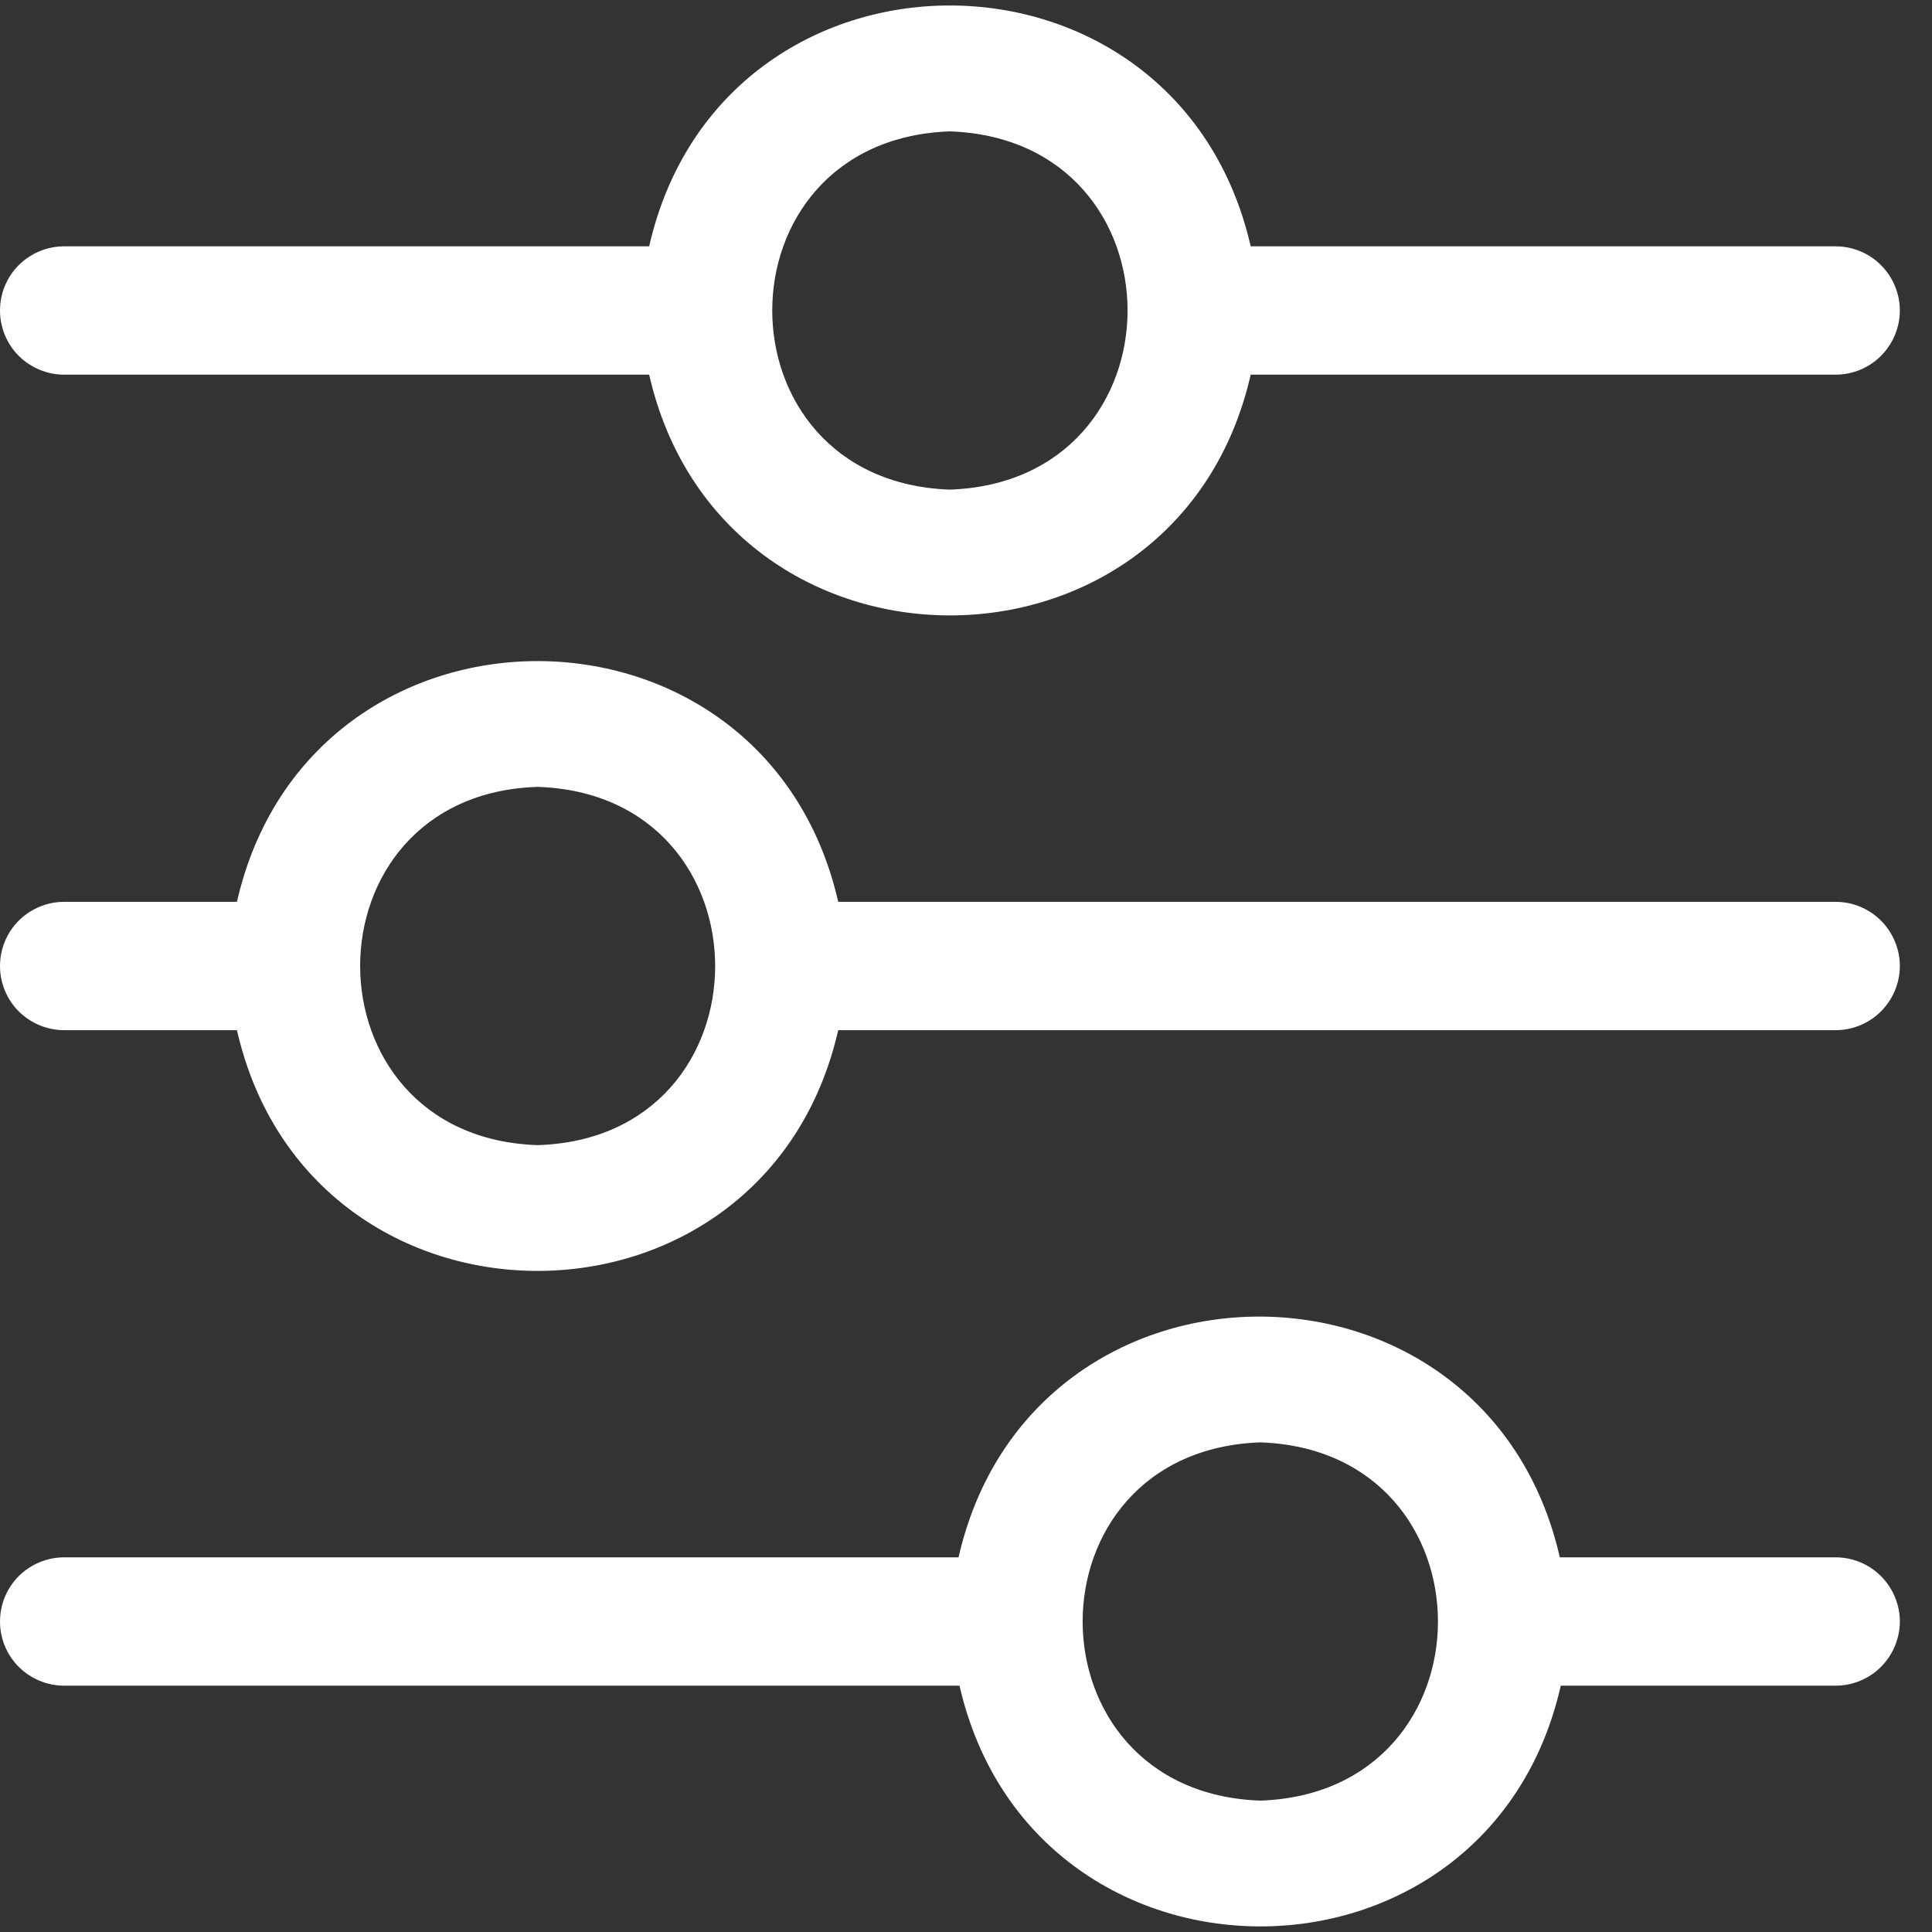
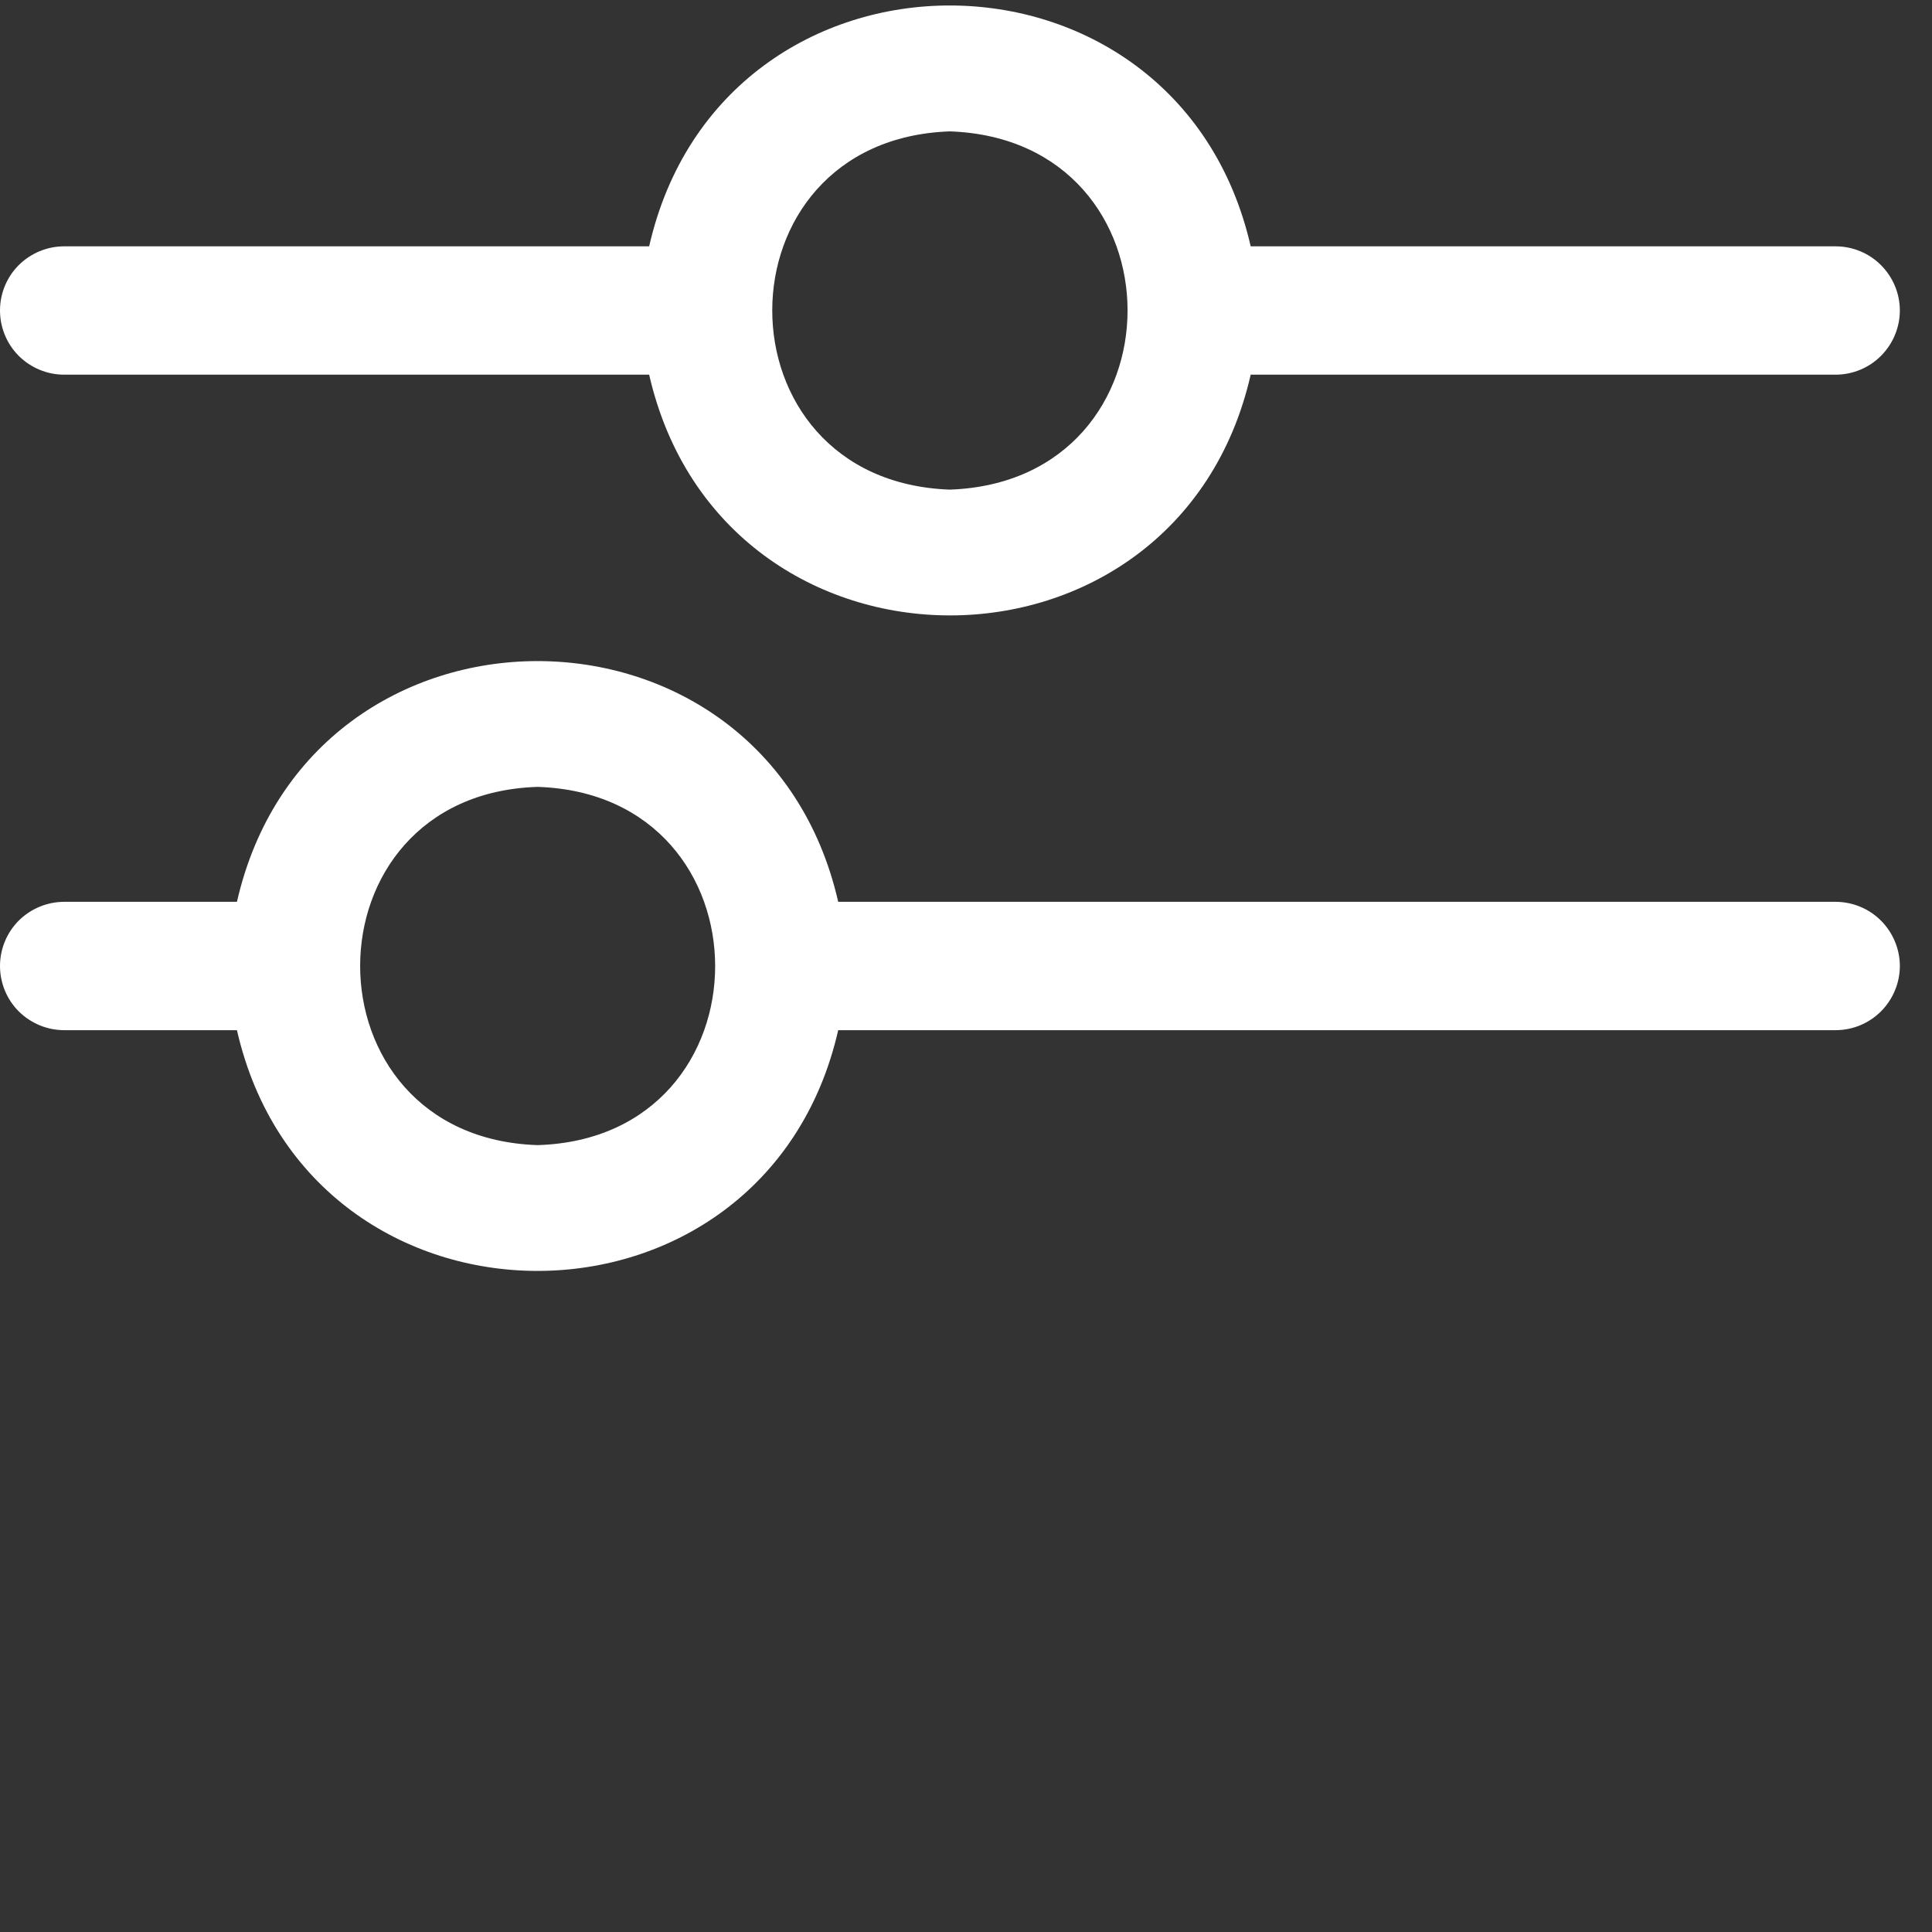
<svg xmlns="http://www.w3.org/2000/svg" width="14" height="14" viewBox="0 0 14 14" fill="none">
  <rect x="0" y="0" width="14" height="14" fill="#333333" stroke="none" />
-   <path d="M13.301 11.285H11.303C10.773 8.959 7.476 8.959 6.946 11.285H0.465C0.342 11.285 0.224 11.334 0.136 11.421C0.049 11.508 0 11.627 0 11.75C0 11.873 0.049 11.992 0.136 12.079C0.224 12.166 0.342 12.215 0.465 12.215H6.953C7.486 14.541 10.782 14.541 11.31 12.215H13.301C13.425 12.215 13.543 12.166 13.63 12.079C13.717 11.992 13.767 11.873 13.767 11.75C13.767 11.627 13.717 11.508 13.63 11.421C13.543 11.334 13.425 11.285 13.301 11.285ZM9.133 13.048C7.416 12.988 7.416 10.512 9.133 10.452C10.849 10.512 10.849 12.988 9.133 13.048Z" fill="white" />
  <path d="M13.301 6.535H6.074C5.543 4.209 2.247 4.209 1.717 6.535H0.465C0.342 6.535 0.224 6.584 0.136 6.671C0.049 6.758 0 6.877 0 7C0 7.123 0.049 7.242 0.136 7.329C0.224 7.416 0.342 7.465 0.465 7.465H1.717C2.247 9.791 5.543 9.791 6.074 7.465H13.301C13.425 7.465 13.543 7.416 13.63 7.329C13.717 7.242 13.767 7.123 13.767 7C13.767 6.877 13.717 6.758 13.63 6.671C13.543 6.584 13.425 6.535 13.301 6.535ZM3.896 8.298C2.18 8.242 2.182 5.755 3.896 5.702C5.611 5.758 5.611 8.245 3.896 8.298Z" fill="white" />
  <path d="M0.465 2.715H4.704C5.236 5.041 8.533 5.041 9.063 2.715H13.301C13.425 2.715 13.543 2.666 13.63 2.579C13.717 2.492 13.767 2.373 13.767 2.25C13.767 2.126 13.717 2.008 13.63 1.921C13.543 1.834 13.425 1.785 13.301 1.785H9.063C8.53 -0.542 5.234 -0.542 4.704 1.785H0.465C0.342 1.785 0.224 1.834 0.136 1.921C0.049 2.008 0 2.126 0 2.25C0 2.373 0.049 2.492 0.136 2.579C0.224 2.666 0.342 2.715 0.465 2.715ZM6.883 0.952C8.6 1.012 8.6 3.487 6.883 3.548C5.167 3.487 5.167 1.012 6.883 0.952Z" fill="white" />
</svg>